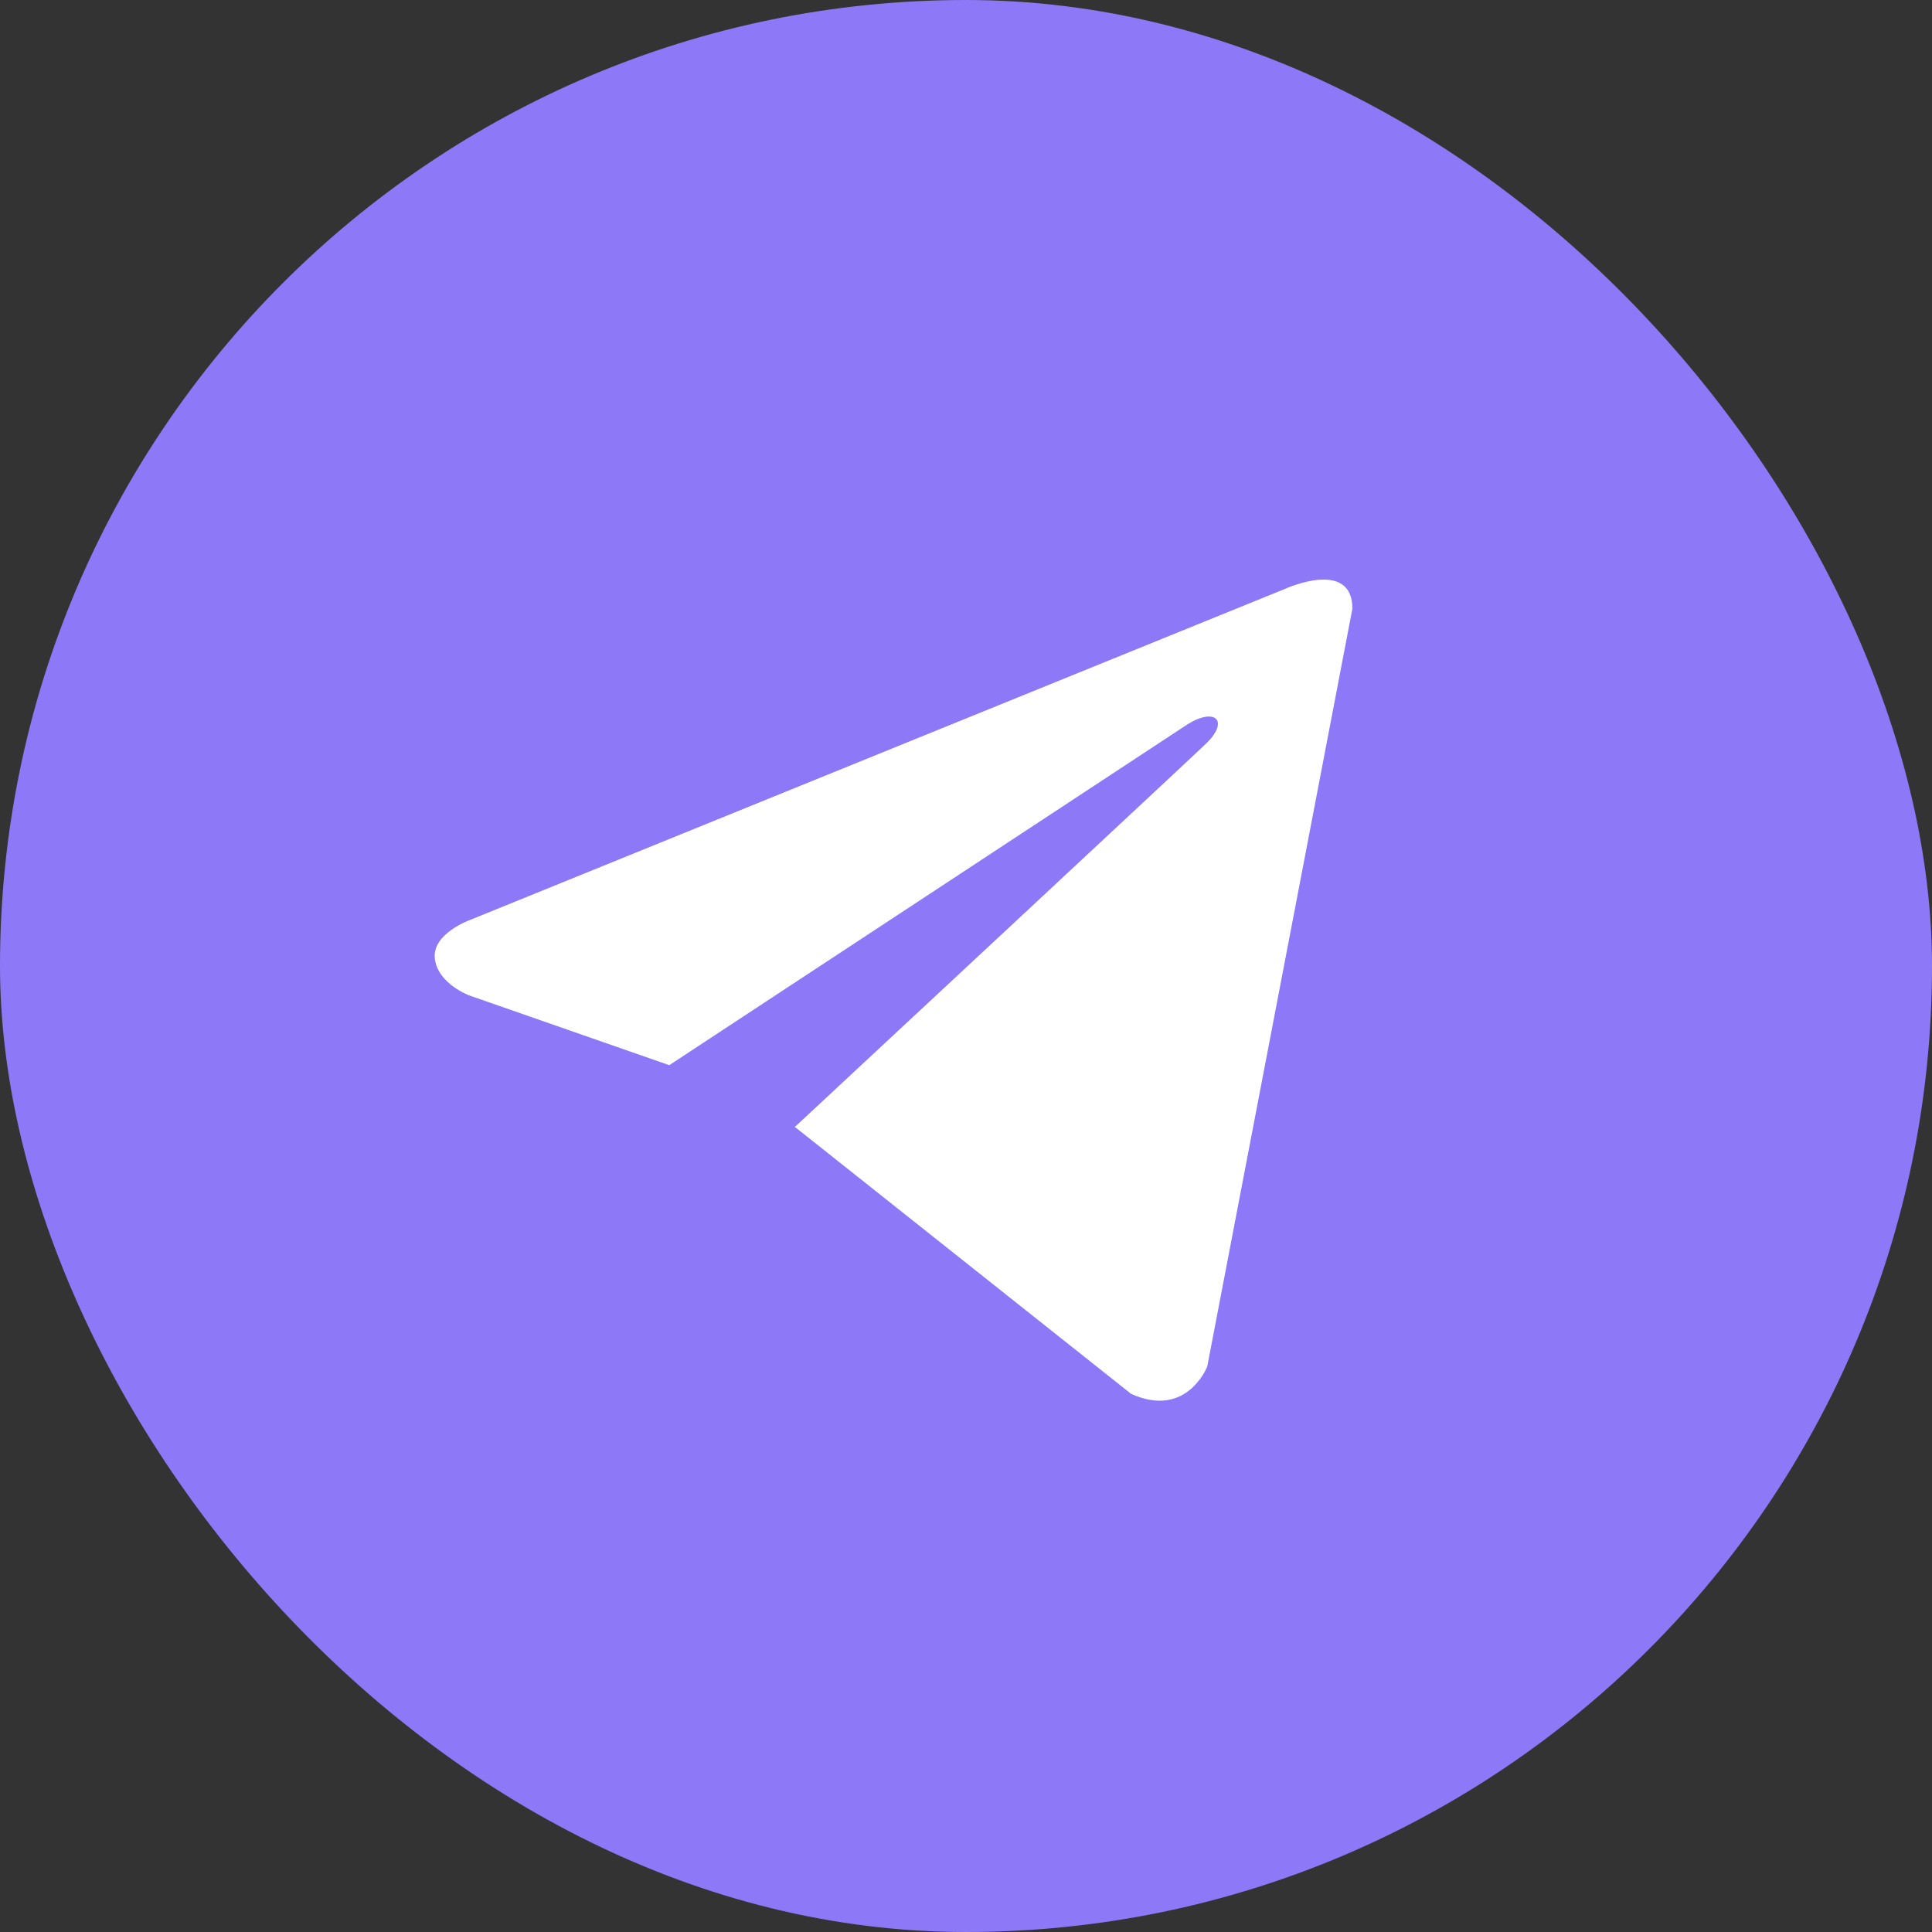
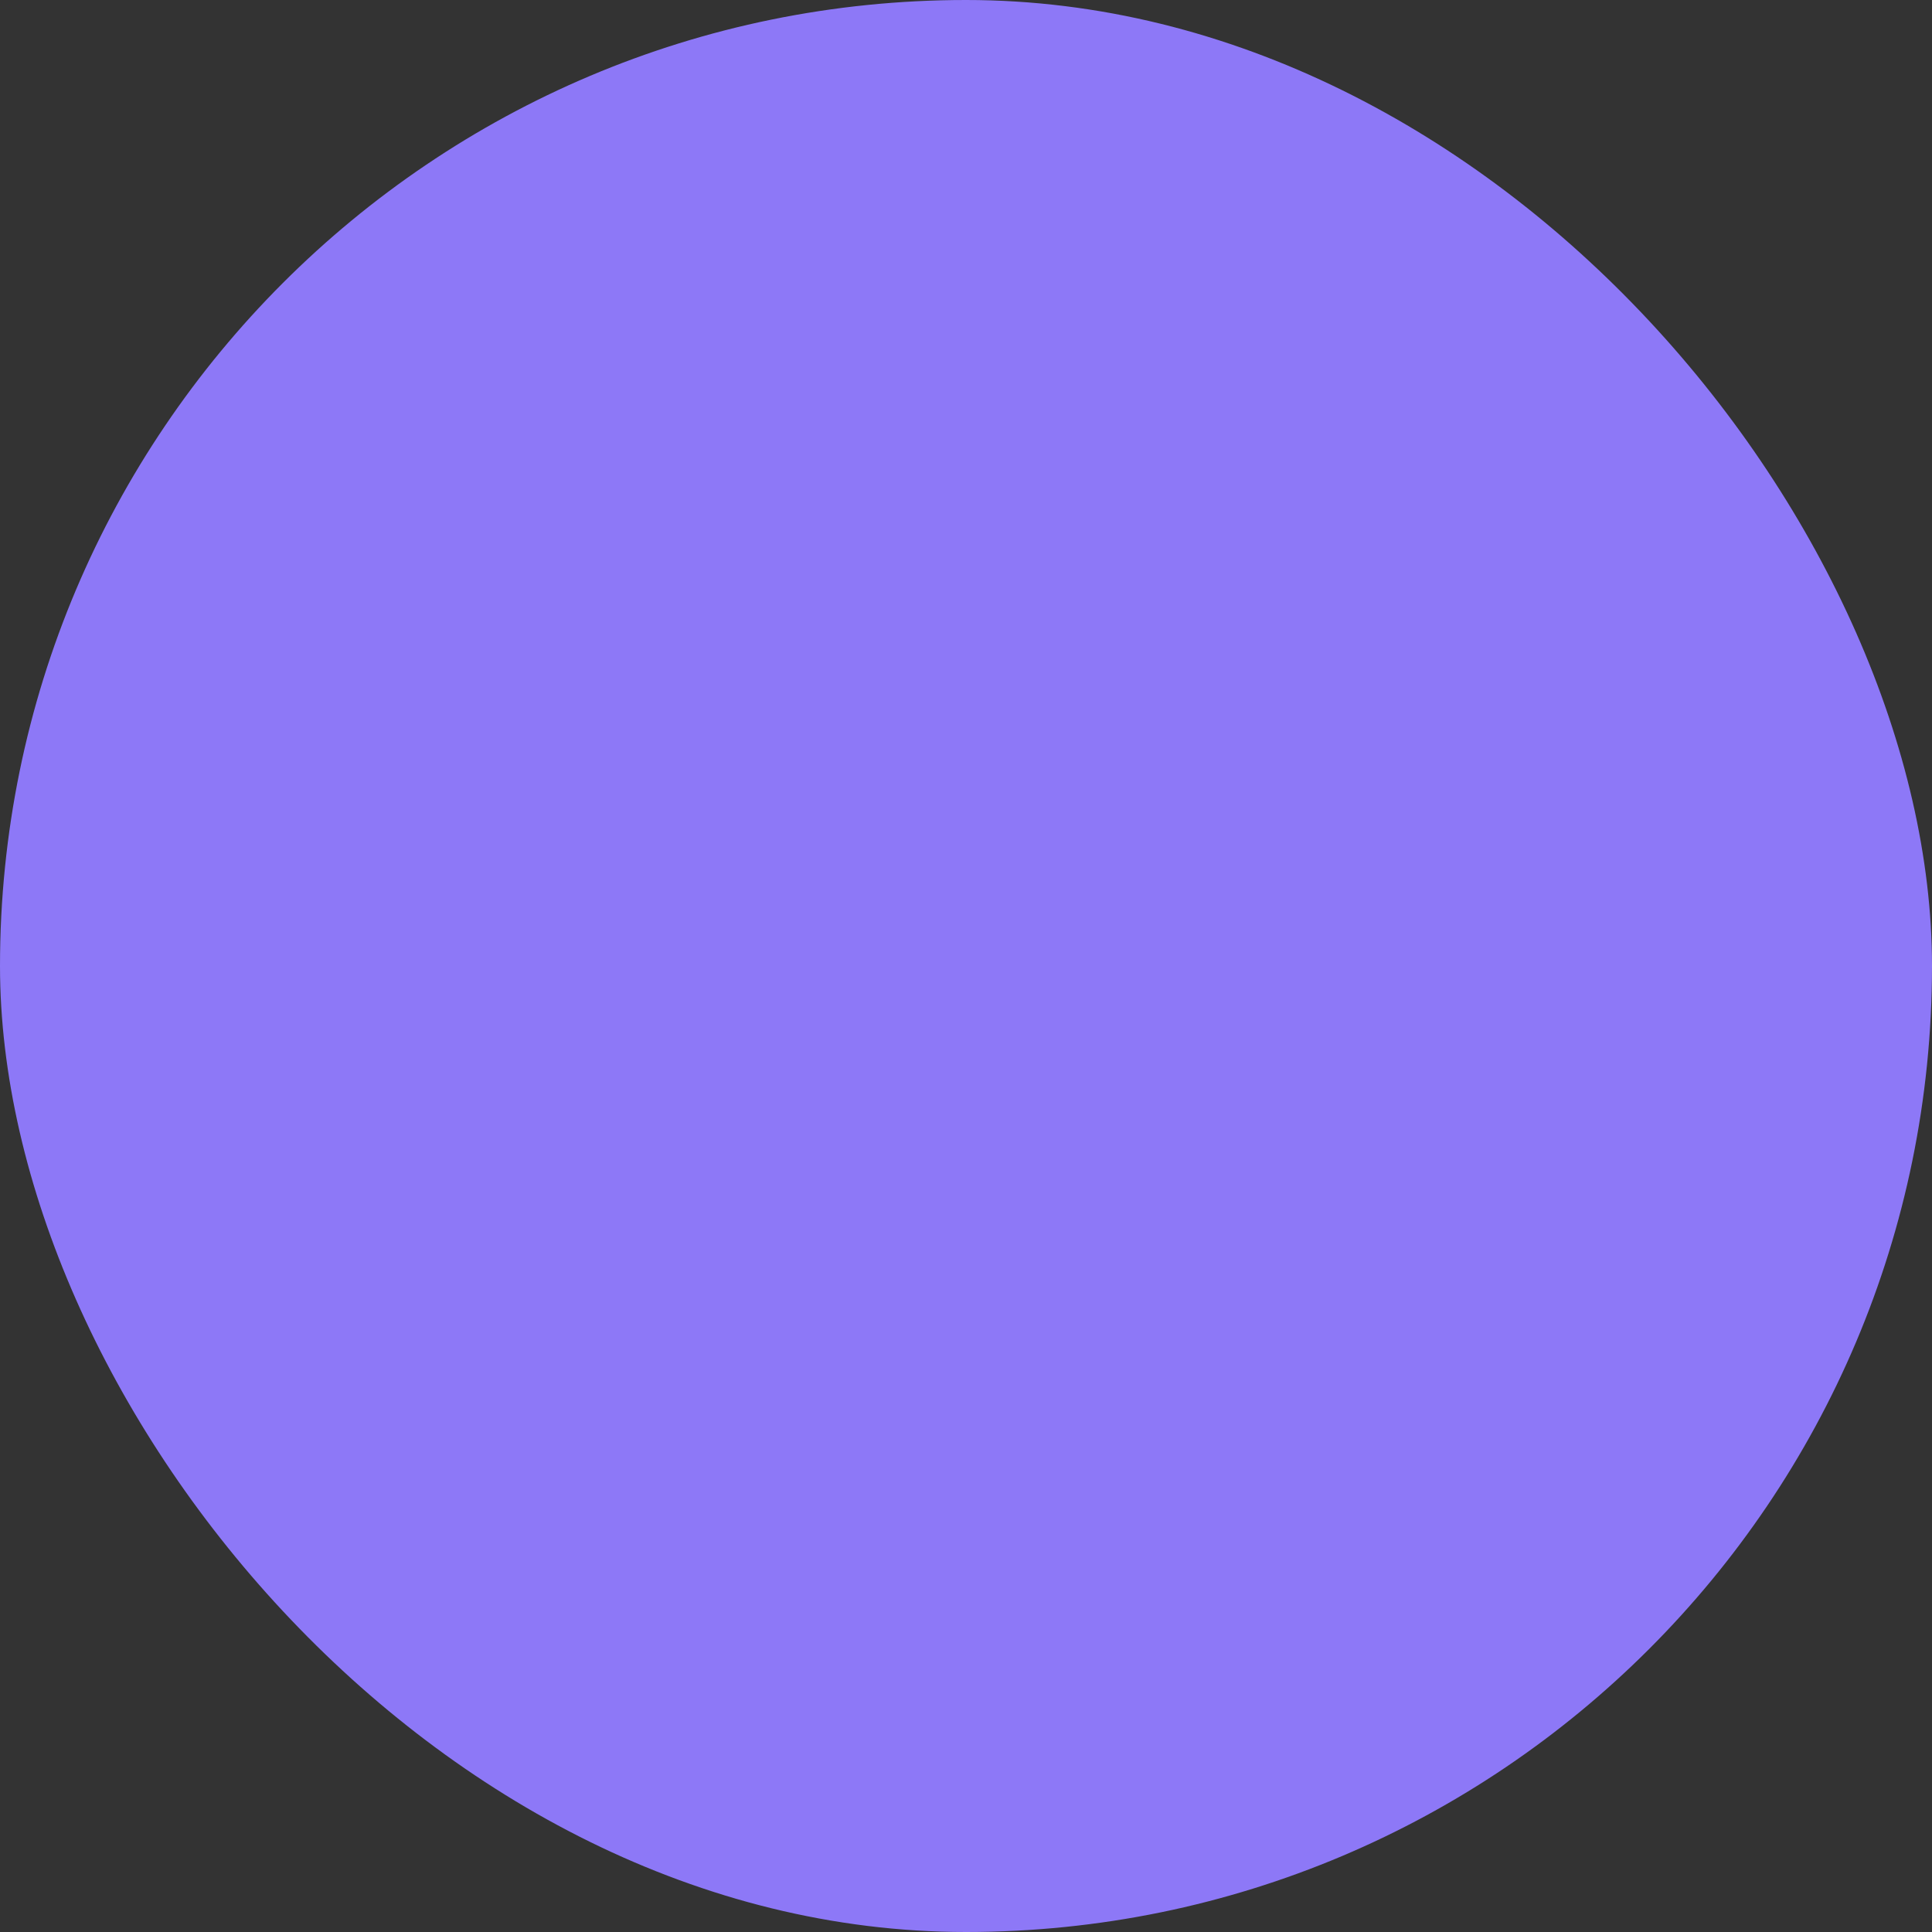
<svg xmlns="http://www.w3.org/2000/svg" width="39" height="39" viewBox="0 0 39 39" fill="none">
  <rect x="0" y="0" width="39" height="39" fill="#333333" stroke="none" />
  <rect width="39" height="39" rx="19.5" fill="#8D78F7" />
-   <path d="M27.3 12.287L24.37 27.585C24.37 27.585 23.96 28.646 22.833 28.137L16.072 22.769L16.041 22.753C16.954 21.904 24.036 15.31 24.346 15.011C24.825 14.548 24.527 14.273 23.971 14.622L13.51 21.502L9.475 20.095C9.475 20.095 8.839 19.861 8.778 19.353C8.716 18.843 9.495 18.568 9.495 18.568L25.948 11.884C25.948 11.884 27.3 11.269 27.3 12.287V12.287Z" fill="white" />
</svg>